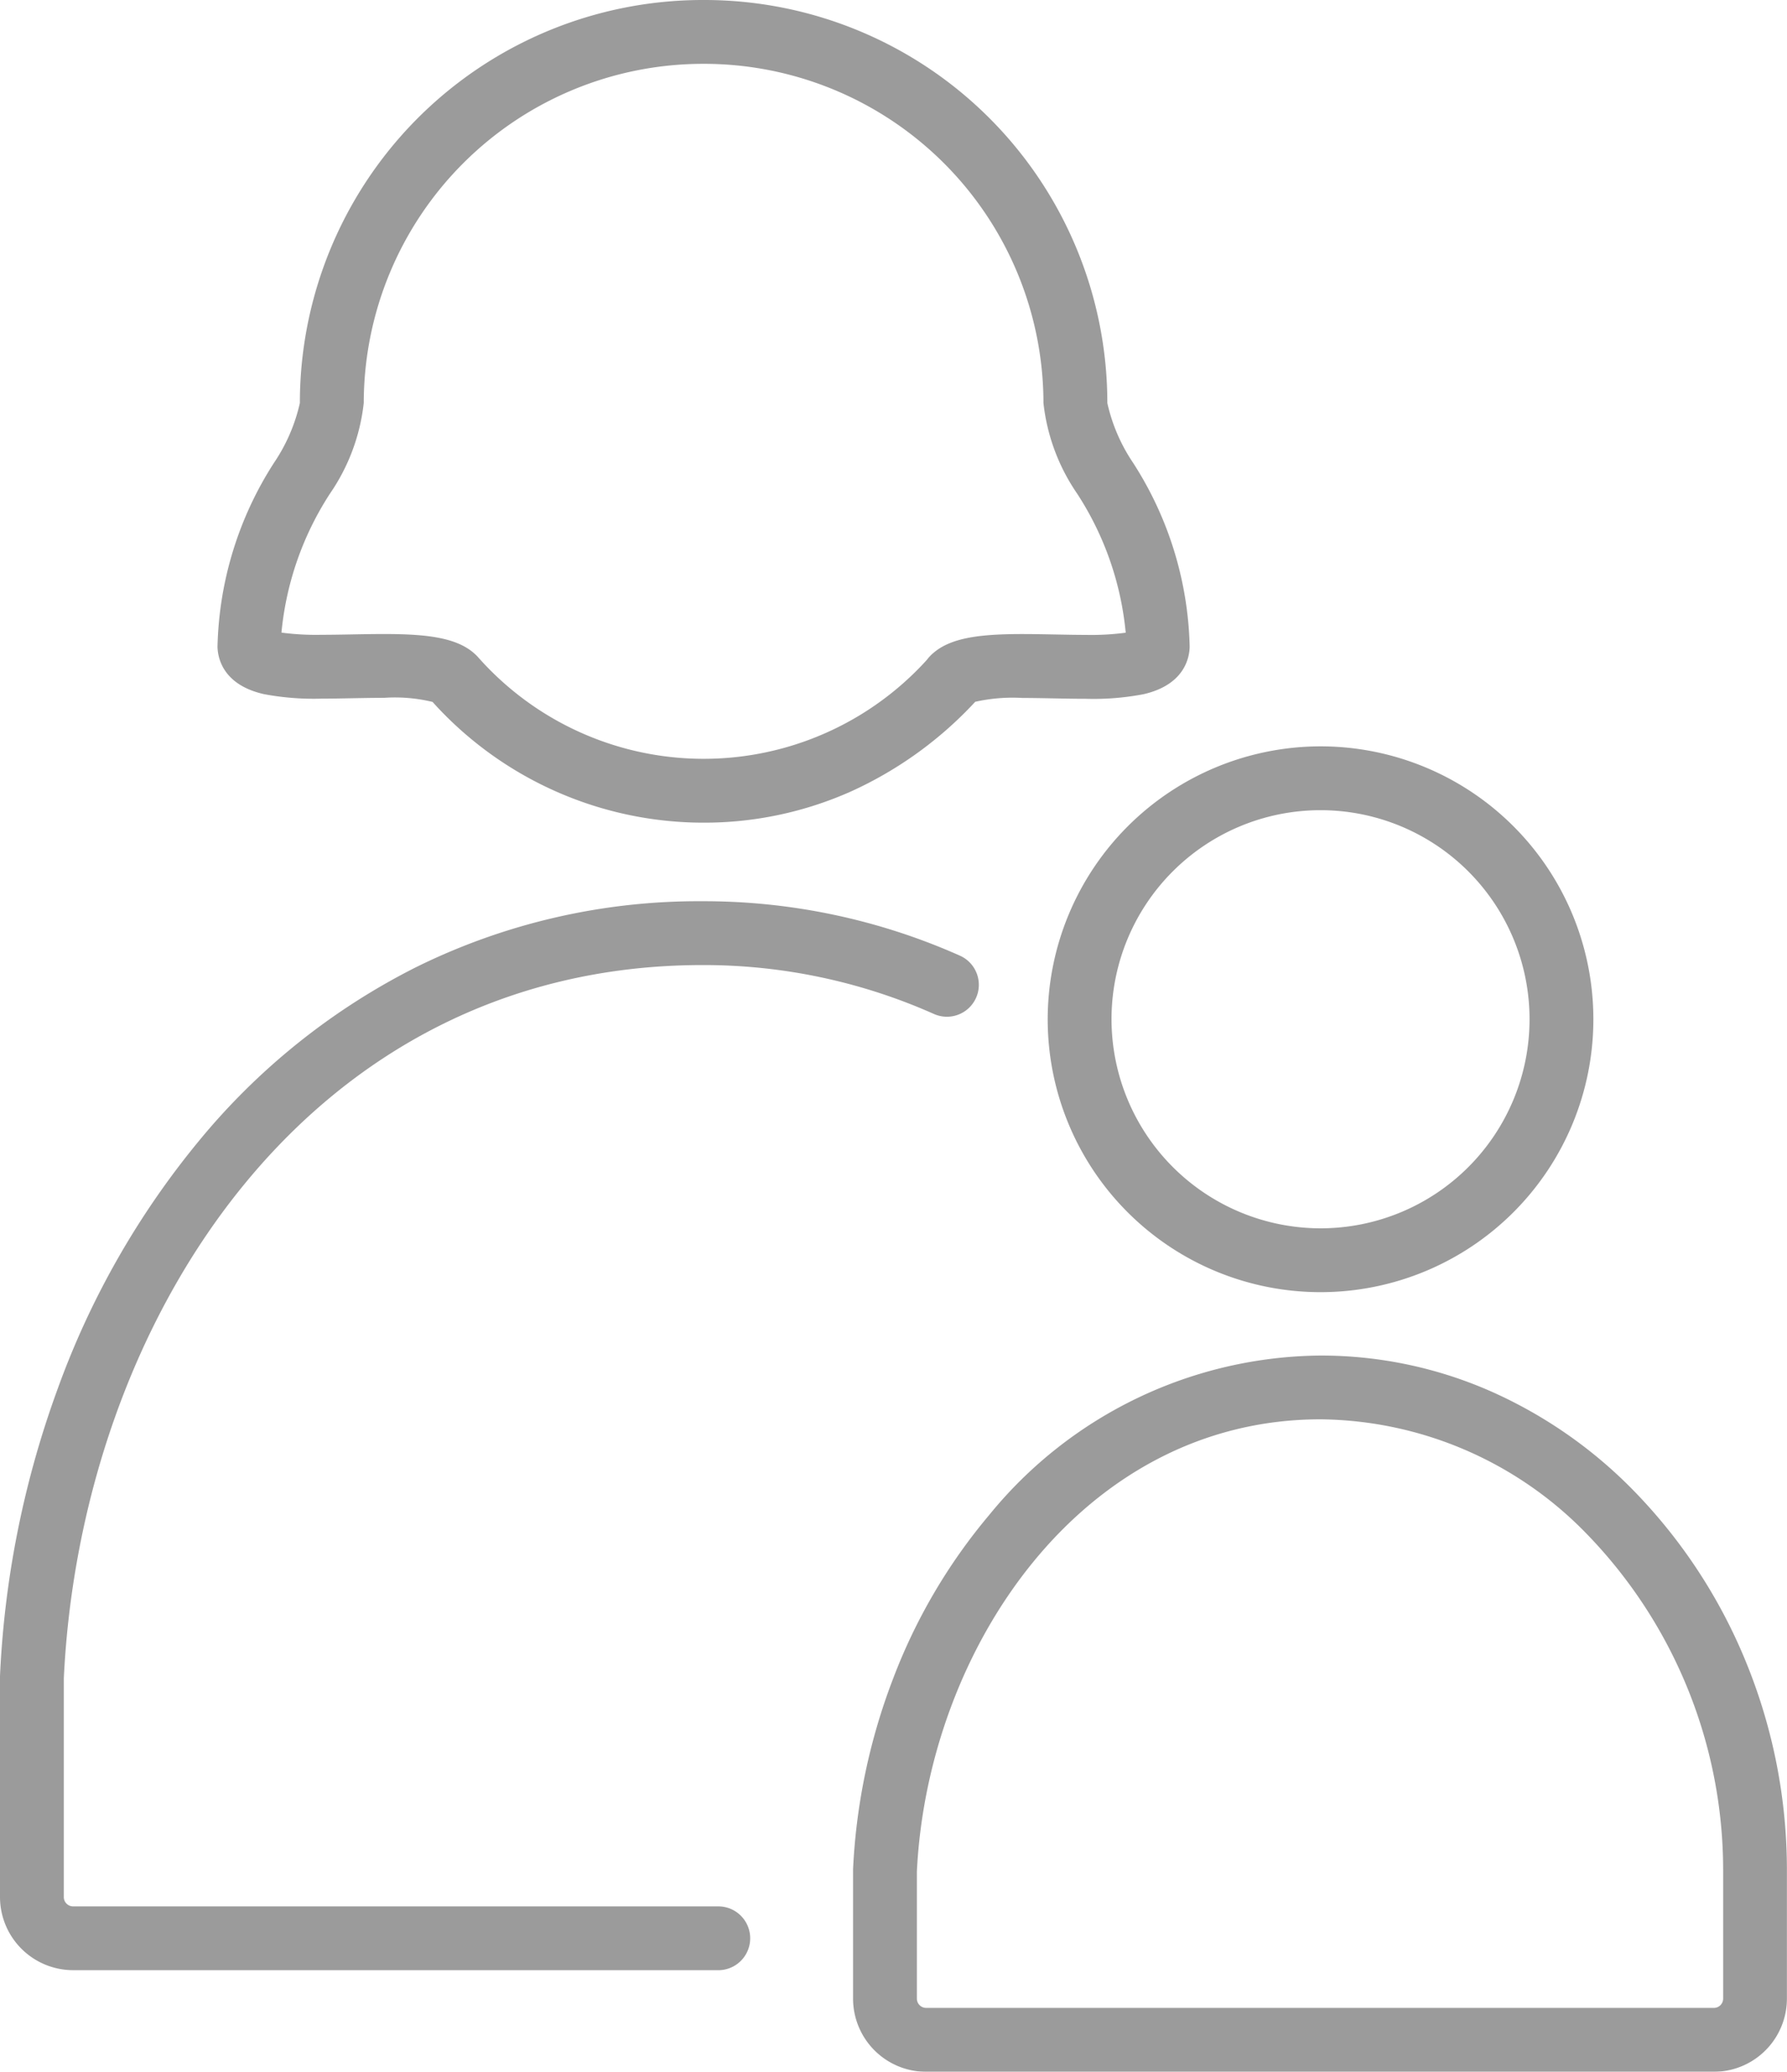
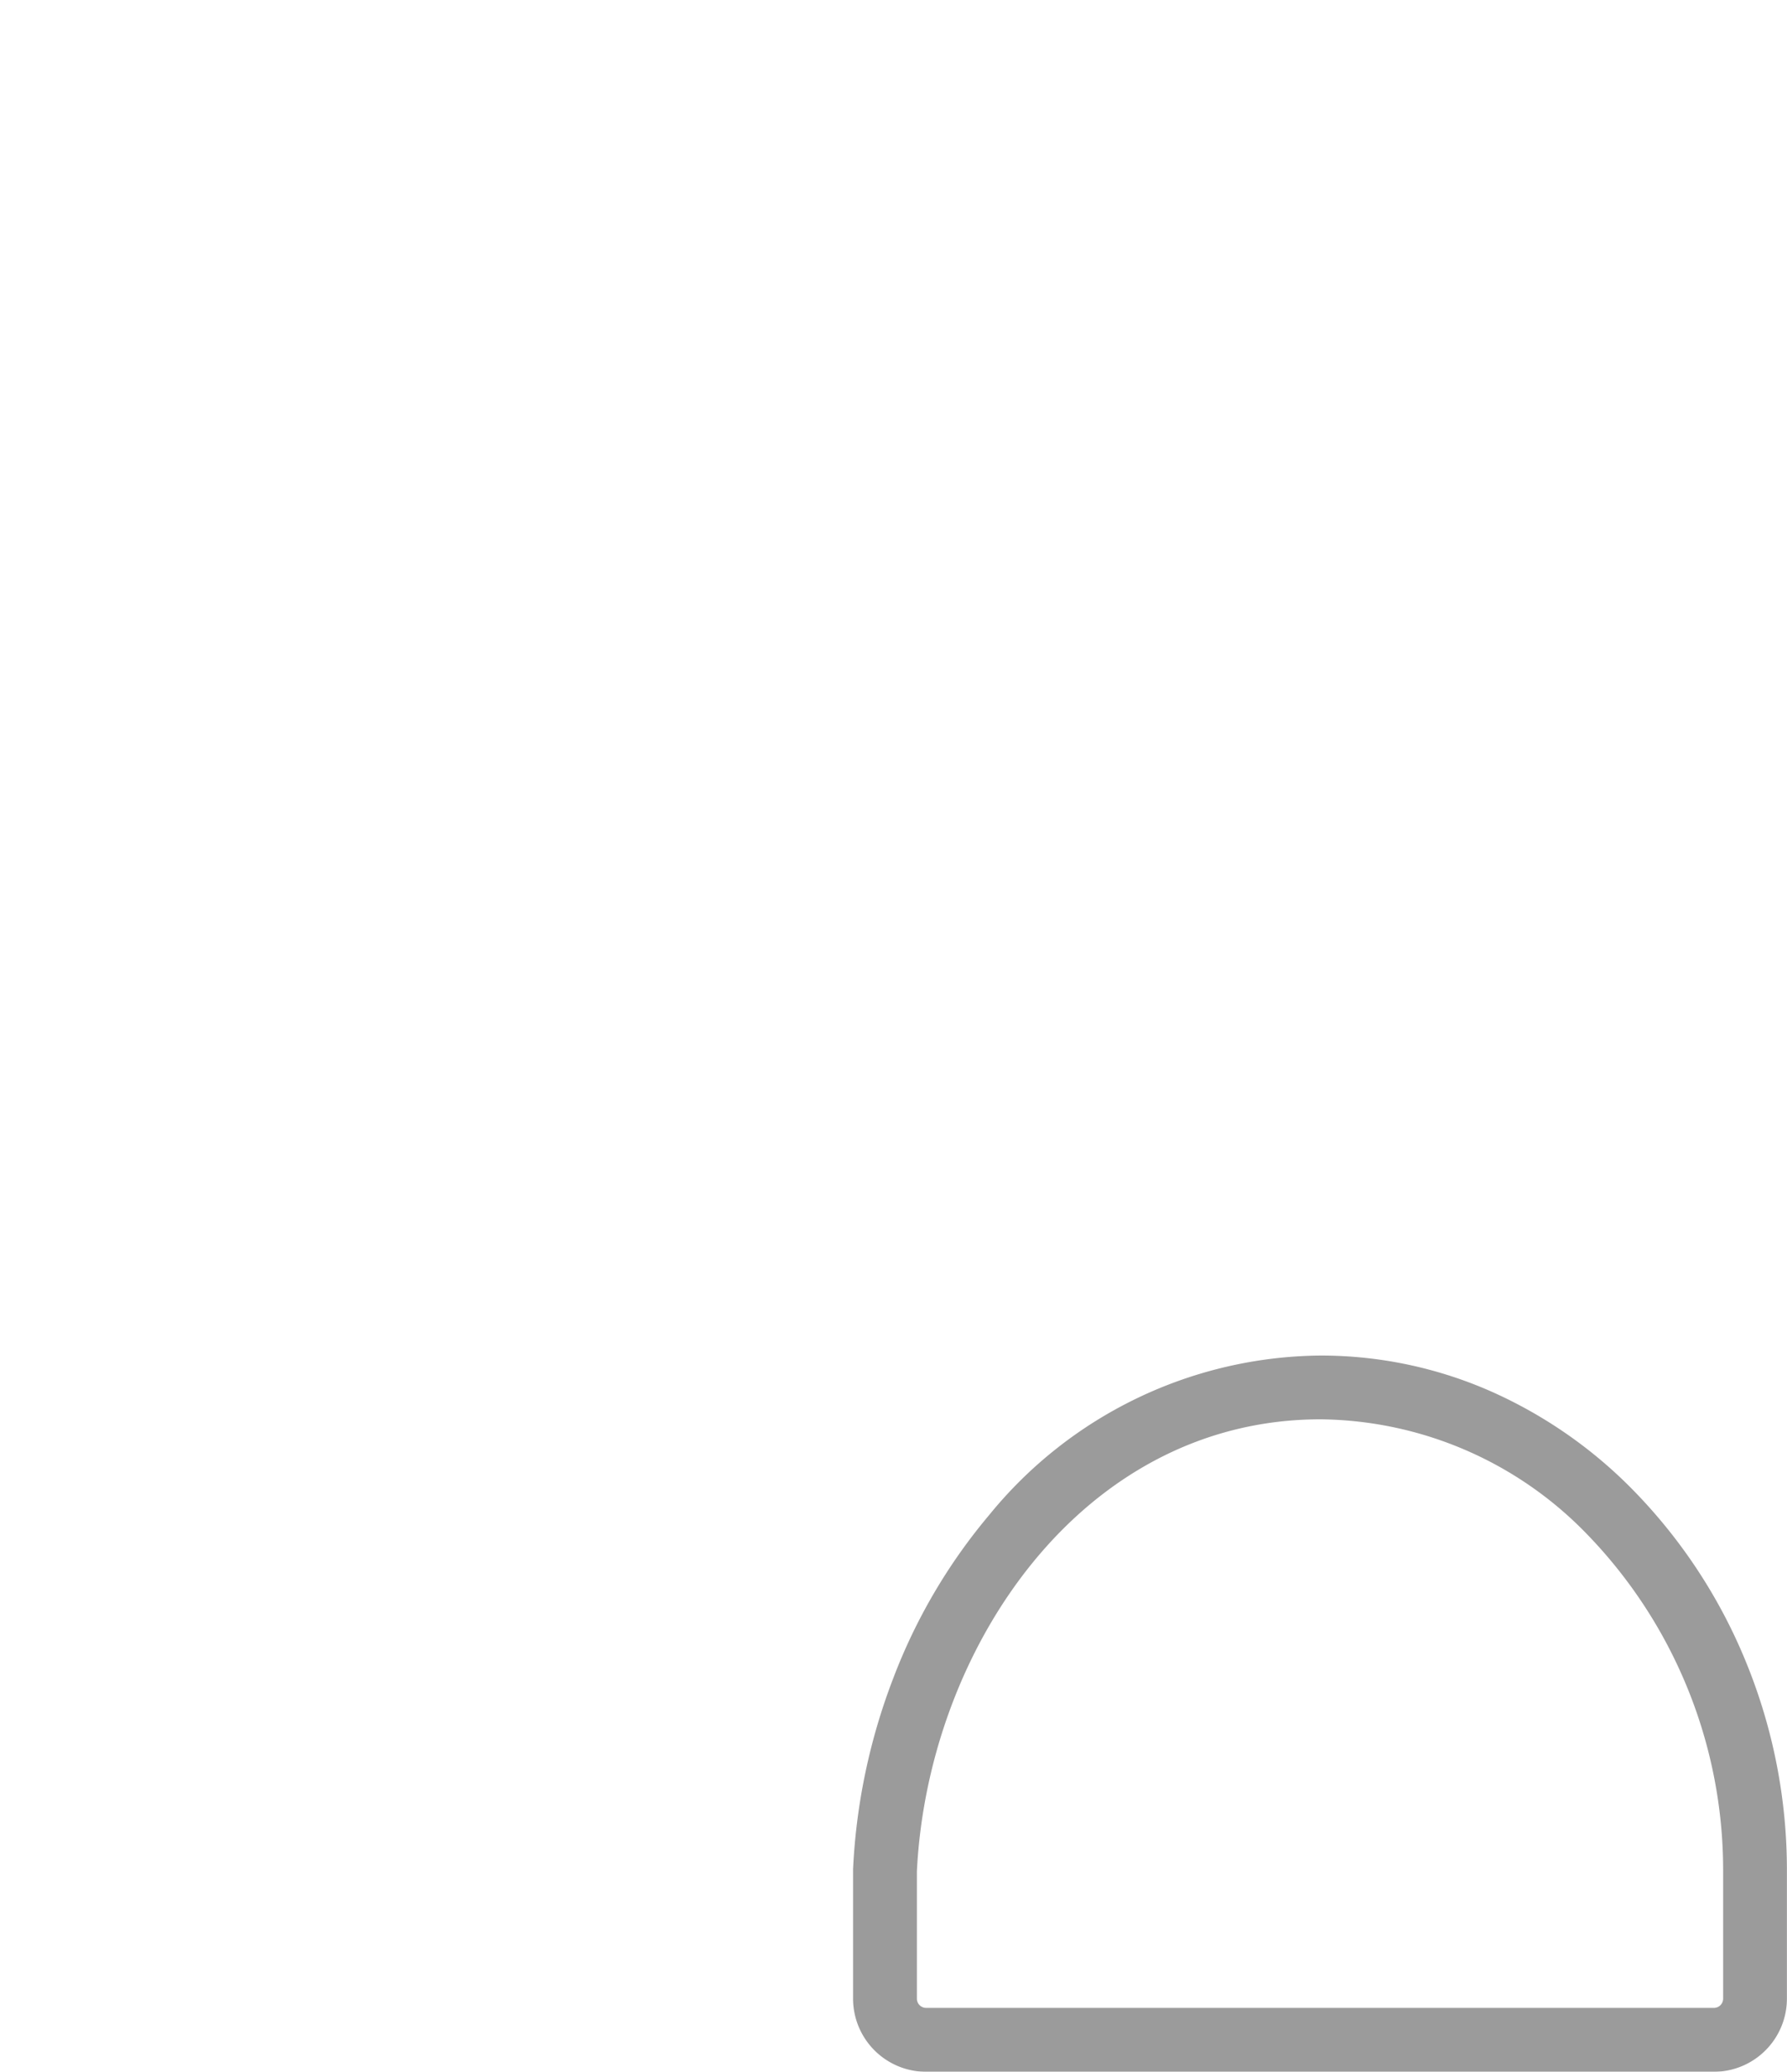
<svg xmlns="http://www.w3.org/2000/svg" width="56" height="64.909" viewBox="0 0 56 64.909">
  <g transform="translate(-1.5 -1.5)" opacity="0.7" style="mix-blend-mode:multiply;isolation:isolate">
    <g transform="translate(2.5 2.5)">
-       <path d="M24.009,80.5H3.79a2.293,2.293,0,0,1-2.29-2.29v-6.88q0-.024,0-.047a30.124,30.124,0,0,1,1.809-9,26.169,26.169,0,0,1,4.413-7.749,21.07,21.07,0,0,1,6.826-5.462,19.992,19.992,0,0,1,8.97-2.062,19.724,19.724,0,0,1,8.062,1.705,1,1,0,1,1-.812,1.828,17.736,17.736,0,0,0-7.25-1.533C11.075,49.01,4.032,60.247,3.5,71.355v6.856a.291.291,0,0,0,.29.29H24.009a1,1,0,0,1,0,2Z" transform="translate(-2.5 -19.775)" fill="#717071" />
-       <path d="M27.7,27.274a11.425,11.425,0,0,1-8.474-3.783,5.019,5.019,0,0,0-1.519-.128c-.309,0-.641.006-.962.012s-.669.013-.995.013a8.409,8.409,0,0,1-1.809-.141c-1.287-.292-1.446-1.135-1.454-1.485a11.091,11.091,0,0,1,1.775-5.769,5.472,5.472,0,0,0,.806-1.867A12.626,12.626,0,0,1,27.7,1.5h.05A12.626,12.626,0,0,1,40.372,14.126,5.468,5.468,0,0,0,41.179,16a11.076,11.076,0,0,1,1.773,5.764c-.008.349-.166,1.193-1.449,1.486a8.316,8.316,0,0,1-1.806.143c-.33,0-.675-.007-1.008-.013s-.661-.013-.973-.013a5.368,5.368,0,0,0-1.484.12,12.13,12.13,0,0,1-3.873,2.8A11.281,11.281,0,0,1,27.7,27.274Zm-9.993-5.91c1.4,0,2.38.119,2.932.71a9.44,9.44,0,0,0,14.077.1,1,1,0,0,1,.083-.1c.551-.59,1.524-.709,2.915-.709.332,0,.678.007,1.012.013s.659.013.969.013a8.106,8.106,0,0,0,1.253-.069,9.645,9.645,0,0,0-1.521-4.355,6.207,6.207,0,0,1-1.057-2.841A10.638,10.638,0,0,0,27.746,3.5H27.7A10.638,10.638,0,0,0,17.07,14.126a6.2,6.2,0,0,1-1.056,2.835,9.665,9.665,0,0,0-1.523,4.358,8.206,8.206,0,0,0,1.261.069c.306,0,.637-.006.957-.012S17.381,21.364,17.709,21.364Z" transform="translate(-6.671 -2.5)" fill="#717071" />
-       <path d="M7.55-1A8.55,8.55,0,1,1-1,7.55,8.56,8.56,0,0,1,7.55-1Zm0,15.1A6.55,6.55,0,1,0,1,7.55,6.558,6.558,0,0,0,7.55,14.1Z" transform="translate(32.832 23.383)" fill="#717071" />
      <path d="M71.566,92.392H46.88a2.293,2.293,0,0,1-2.29-2.29V86.088q0-.024,0-.048a19.158,19.158,0,0,1,1.253-5.961,17.676,17.676,0,0,1,3.009-5.127,13.531,13.531,0,0,1,10.386-5,13.2,13.2,0,0,1,5.377,1.138A14.424,14.424,0,0,1,69,74.132a16.738,16.738,0,0,1,3.576,5.431,17.184,17.184,0,0,1,1.278,6.53V90.1A2.293,2.293,0,0,1,71.566,92.392ZM46.59,86.112V90.1a.291.291,0,0,0,.29.29H71.566a.291.291,0,0,0,.29-.29V86.088a15.126,15.126,0,0,0-4.272-10.545,11.767,11.767,0,0,0-8.346-3.593C51.753,71.95,46.933,79.146,46.59,86.112Z" transform="translate(-18.857 -28.483)" fill="#717071" />
    </g>
  </g>
</svg>